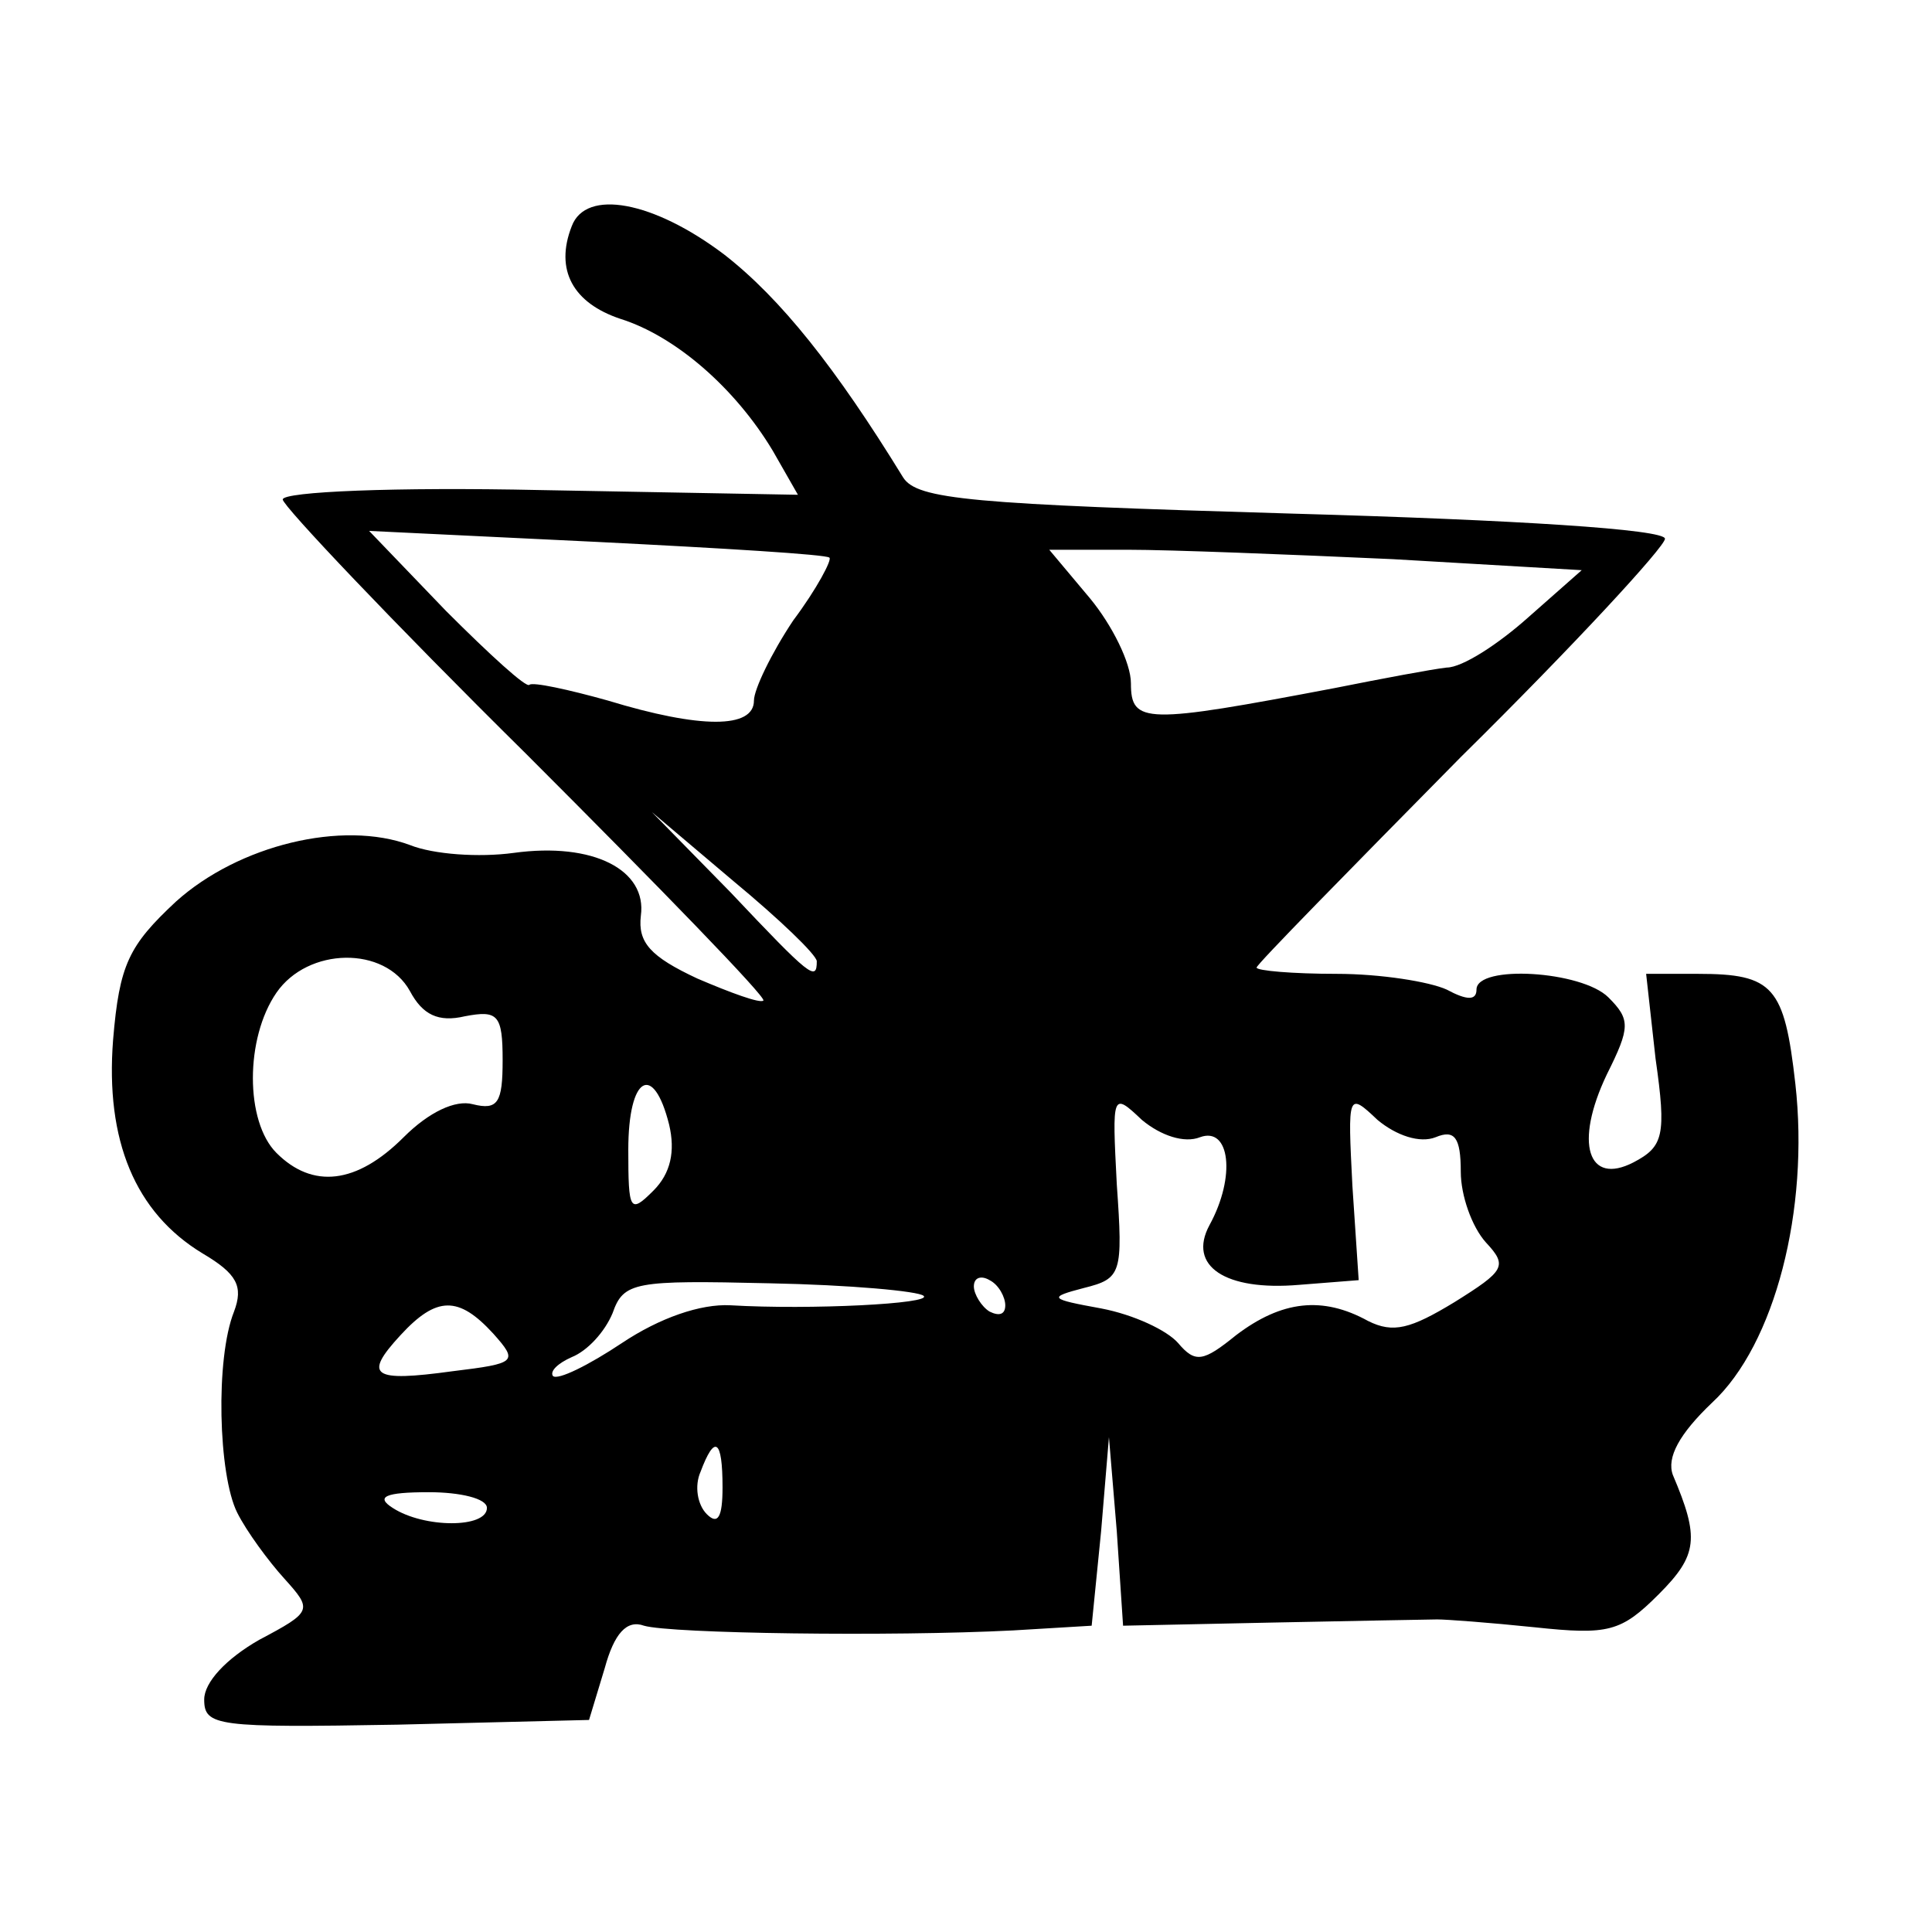
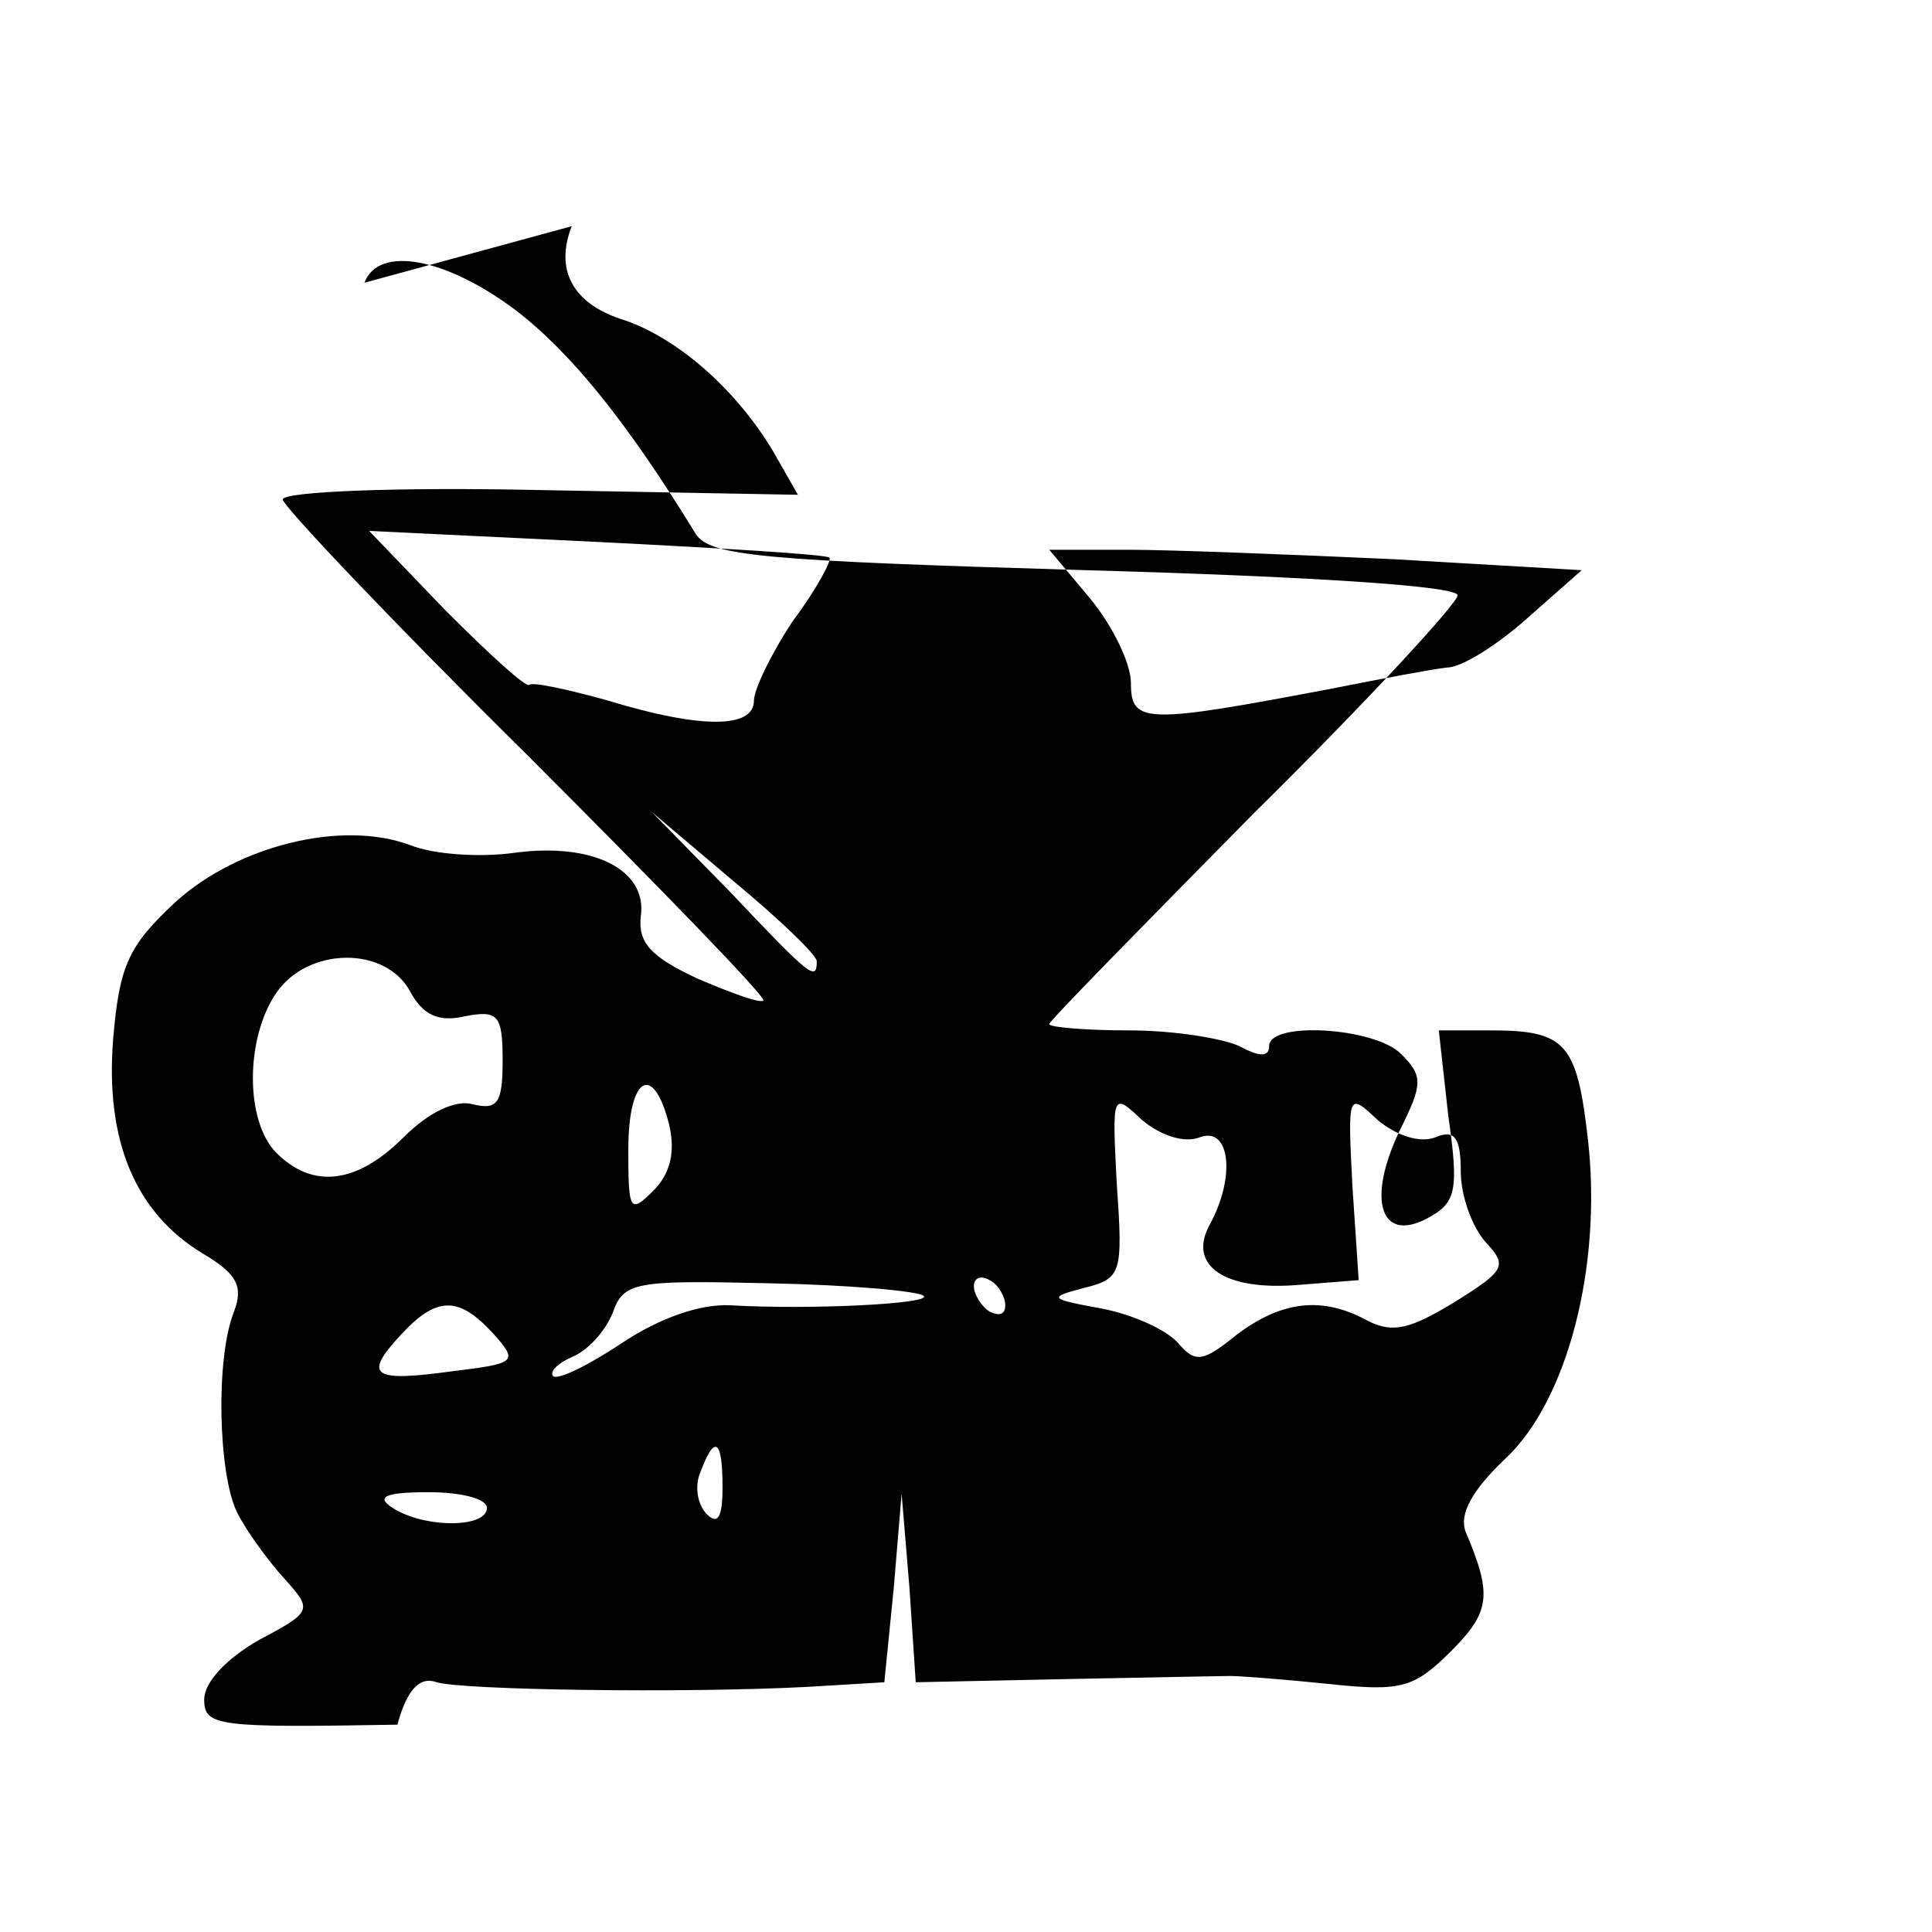
<svg xmlns="http://www.w3.org/2000/svg" version="1.0" width="123pt" height="123pt" viewBox="0 0 123 123" preserveAspectRatio="xMidYMid meet">
  <g transform="translate(0,123) scale(0.1,-0.1)" fill="#000000" stroke="none">
-     <path d="M364 1086 c-11 -28 1 -49 31 -59 35 -11 73 -44 97 -84 l16 -28 -164 3 c-92 2 -164 -1 -164 -6 0 -4 70 -78 155 -162 85 -85 153 -155 151 -157 -2 -2 -21 5 -42 14 -30 14 -38 23 -36 40 4 29 -30 47 -81 40 -22 -3 -51 -1 -66 5 -43 16 -109 0 -149 -36 -30 -28 -36 -40 -40 -88 -5 -64 14 -110 57 -136 22 -13 26 -21 20 -37 -12 -30 -10 -104 2 -128 6 -12 20 -31 30 -42 18 -20 18 -21 -16 -39 -21 -12 -35 -27 -35 -38 0 -17 8 -18 123 -16 l122 3 10 33 c6 22 14 31 25 27 17 -5 157 -7 235 -3 l50 3 6 60 5 60 5 -60 4 -60 95 2 c52 1 100 2 105 2 6 0 33 -2 62 -5 47 -5 55 -3 79 21 25 25 26 36 9 76 -4 11 4 26 25 46 40 37 62 123 53 203 -7 62 -14 70 -62 70 l-33 0 6 -54 c7 -49 5 -56 -14 -66 -29 -15 -38 12 -17 56 15 30 15 35 1 49 -17 17 -84 21 -84 5 0 -7 -6 -7 -19 0 -11 5 -42 10 -70 10 -28 0 -51 2 -51 4 0 2 59 62 130 134 72 71 130 134 130 139 0 6 -95 12 -237 16 -205 6 -239 9 -248 23 -43 70 -78 114 -114 142 -45 34 -88 42 -97 18z m164 -211 c2 -1 -8 -20 -23 -40 -14 -21 -25 -44 -25 -51 0 -18 -34 -18 -93 0 -25 7 -48 12 -50 10 -2 -2 -25 19 -53 47 l-49 51 145 -7 c80 -4 146 -8 148 -10z m359 -1 l120 -7 -34 -30 c-19 -17 -42 -32 -52 -32 -9 -1 -41 -7 -71 -13 -121 -23 -130 -23 -130 3 0 13 -12 37 -26 54 l-26 31 50 0 c27 0 103 -3 169 -6z m-367 -256 c0 -13 -4 -10 -55 44 l-50 51 52 -44 c29 -24 53 -47 53 -51z m-259 -19 c8 -15 18 -20 35 -16 21 4 24 1 24 -28 0 -27 -3 -32 -19 -28 -11 3 -28 -5 -44 -21 -30 -30 -58 -33 -81 -10 -20 20 -20 73 0 102 20 29 69 30 85 1z m165 -85 c4 -17 1 -31 -10 -42 -15 -15 -16 -13 -16 26 0 47 16 56 26 16z m338 -8 c19 7 23 -25 6 -56 -14 -26 10 -42 57 -38 l38 3 -4 60 c-3 59 -3 60 16 42 12 -10 27 -15 37 -11 12 5 16 0 16 -22 0 -15 7 -35 16 -45 14 -15 12 -18 -20 -38 -28 -17 -39 -20 -55 -12 -29 16 -55 13 -84 -9 -21 -17 -26 -18 -37 -5 -7 8 -28 18 -49 22 -33 6 -34 7 -11 13 24 6 25 9 21 66 -3 58 -3 59 16 41 12 -10 27 -15 37 -11z m-176 -101 c6 -5 -72 -9 -123 -6 -19 1 -45 -8 -69 -24 -21 -14 -41 -24 -44 -21 -2 3 3 8 12 12 10 4 21 16 26 28 7 20 14 21 100 19 51 -1 95 -5 98 -8z m52 -6 c0 -6 -4 -7 -10 -4 -5 3 -10 11 -10 16 0 6 5 7 10 4 6 -3 10 -11 10 -16z m-326 -18 c16 -18 15 -19 -26 -24 -51 -7 -57 -3 -33 23 23 25 37 25 59 1z m146 -98 c0 -19 -3 -24 -10 -17 -6 6 -8 18 -4 27 9 24 14 21 14 -10z m-150 -13 c0 -13 -40 -13 -60 0 -11 7 -5 10 23 10 20 0 37 -4 37 -10z" />
+     <path d="M364 1086 c-11 -28 1 -49 31 -59 35 -11 73 -44 97 -84 l16 -28 -164 3 c-92 2 -164 -1 -164 -6 0 -4 70 -78 155 -162 85 -85 153 -155 151 -157 -2 -2 -21 5 -42 14 -30 14 -38 23 -36 40 4 29 -30 47 -81 40 -22 -3 -51 -1 -66 5 -43 16 -109 0 -149 -36 -30 -28 -36 -40 -40 -88 -5 -64 14 -110 57 -136 22 -13 26 -21 20 -37 -12 -30 -10 -104 2 -128 6 -12 20 -31 30 -42 18 -20 18 -21 -16 -39 -21 -12 -35 -27 -35 -38 0 -17 8 -18 123 -16 c6 22 14 31 25 27 17 -5 157 -7 235 -3 l50 3 6 60 5 60 5 -60 4 -60 95 2 c52 1 100 2 105 2 6 0 33 -2 62 -5 47 -5 55 -3 79 21 25 25 26 36 9 76 -4 11 4 26 25 46 40 37 62 123 53 203 -7 62 -14 70 -62 70 l-33 0 6 -54 c7 -49 5 -56 -14 -66 -29 -15 -38 12 -17 56 15 30 15 35 1 49 -17 17 -84 21 -84 5 0 -7 -6 -7 -19 0 -11 5 -42 10 -70 10 -28 0 -51 2 -51 4 0 2 59 62 130 134 72 71 130 134 130 139 0 6 -95 12 -237 16 -205 6 -239 9 -248 23 -43 70 -78 114 -114 142 -45 34 -88 42 -97 18z m164 -211 c2 -1 -8 -20 -23 -40 -14 -21 -25 -44 -25 -51 0 -18 -34 -18 -93 0 -25 7 -48 12 -50 10 -2 -2 -25 19 -53 47 l-49 51 145 -7 c80 -4 146 -8 148 -10z m359 -1 l120 -7 -34 -30 c-19 -17 -42 -32 -52 -32 -9 -1 -41 -7 -71 -13 -121 -23 -130 -23 -130 3 0 13 -12 37 -26 54 l-26 31 50 0 c27 0 103 -3 169 -6z m-367 -256 c0 -13 -4 -10 -55 44 l-50 51 52 -44 c29 -24 53 -47 53 -51z m-259 -19 c8 -15 18 -20 35 -16 21 4 24 1 24 -28 0 -27 -3 -32 -19 -28 -11 3 -28 -5 -44 -21 -30 -30 -58 -33 -81 -10 -20 20 -20 73 0 102 20 29 69 30 85 1z m165 -85 c4 -17 1 -31 -10 -42 -15 -15 -16 -13 -16 26 0 47 16 56 26 16z m338 -8 c19 7 23 -25 6 -56 -14 -26 10 -42 57 -38 l38 3 -4 60 c-3 59 -3 60 16 42 12 -10 27 -15 37 -11 12 5 16 0 16 -22 0 -15 7 -35 16 -45 14 -15 12 -18 -20 -38 -28 -17 -39 -20 -55 -12 -29 16 -55 13 -84 -9 -21 -17 -26 -18 -37 -5 -7 8 -28 18 -49 22 -33 6 -34 7 -11 13 24 6 25 9 21 66 -3 58 -3 59 16 41 12 -10 27 -15 37 -11z m-176 -101 c6 -5 -72 -9 -123 -6 -19 1 -45 -8 -69 -24 -21 -14 -41 -24 -44 -21 -2 3 3 8 12 12 10 4 21 16 26 28 7 20 14 21 100 19 51 -1 95 -5 98 -8z m52 -6 c0 -6 -4 -7 -10 -4 -5 3 -10 11 -10 16 0 6 5 7 10 4 6 -3 10 -11 10 -16z m-326 -18 c16 -18 15 -19 -26 -24 -51 -7 -57 -3 -33 23 23 25 37 25 59 1z m146 -98 c0 -19 -3 -24 -10 -17 -6 6 -8 18 -4 27 9 24 14 21 14 -10z m-150 -13 c0 -13 -40 -13 -60 0 -11 7 -5 10 23 10 20 0 37 -4 37 -10z" />
  </g>
</svg>